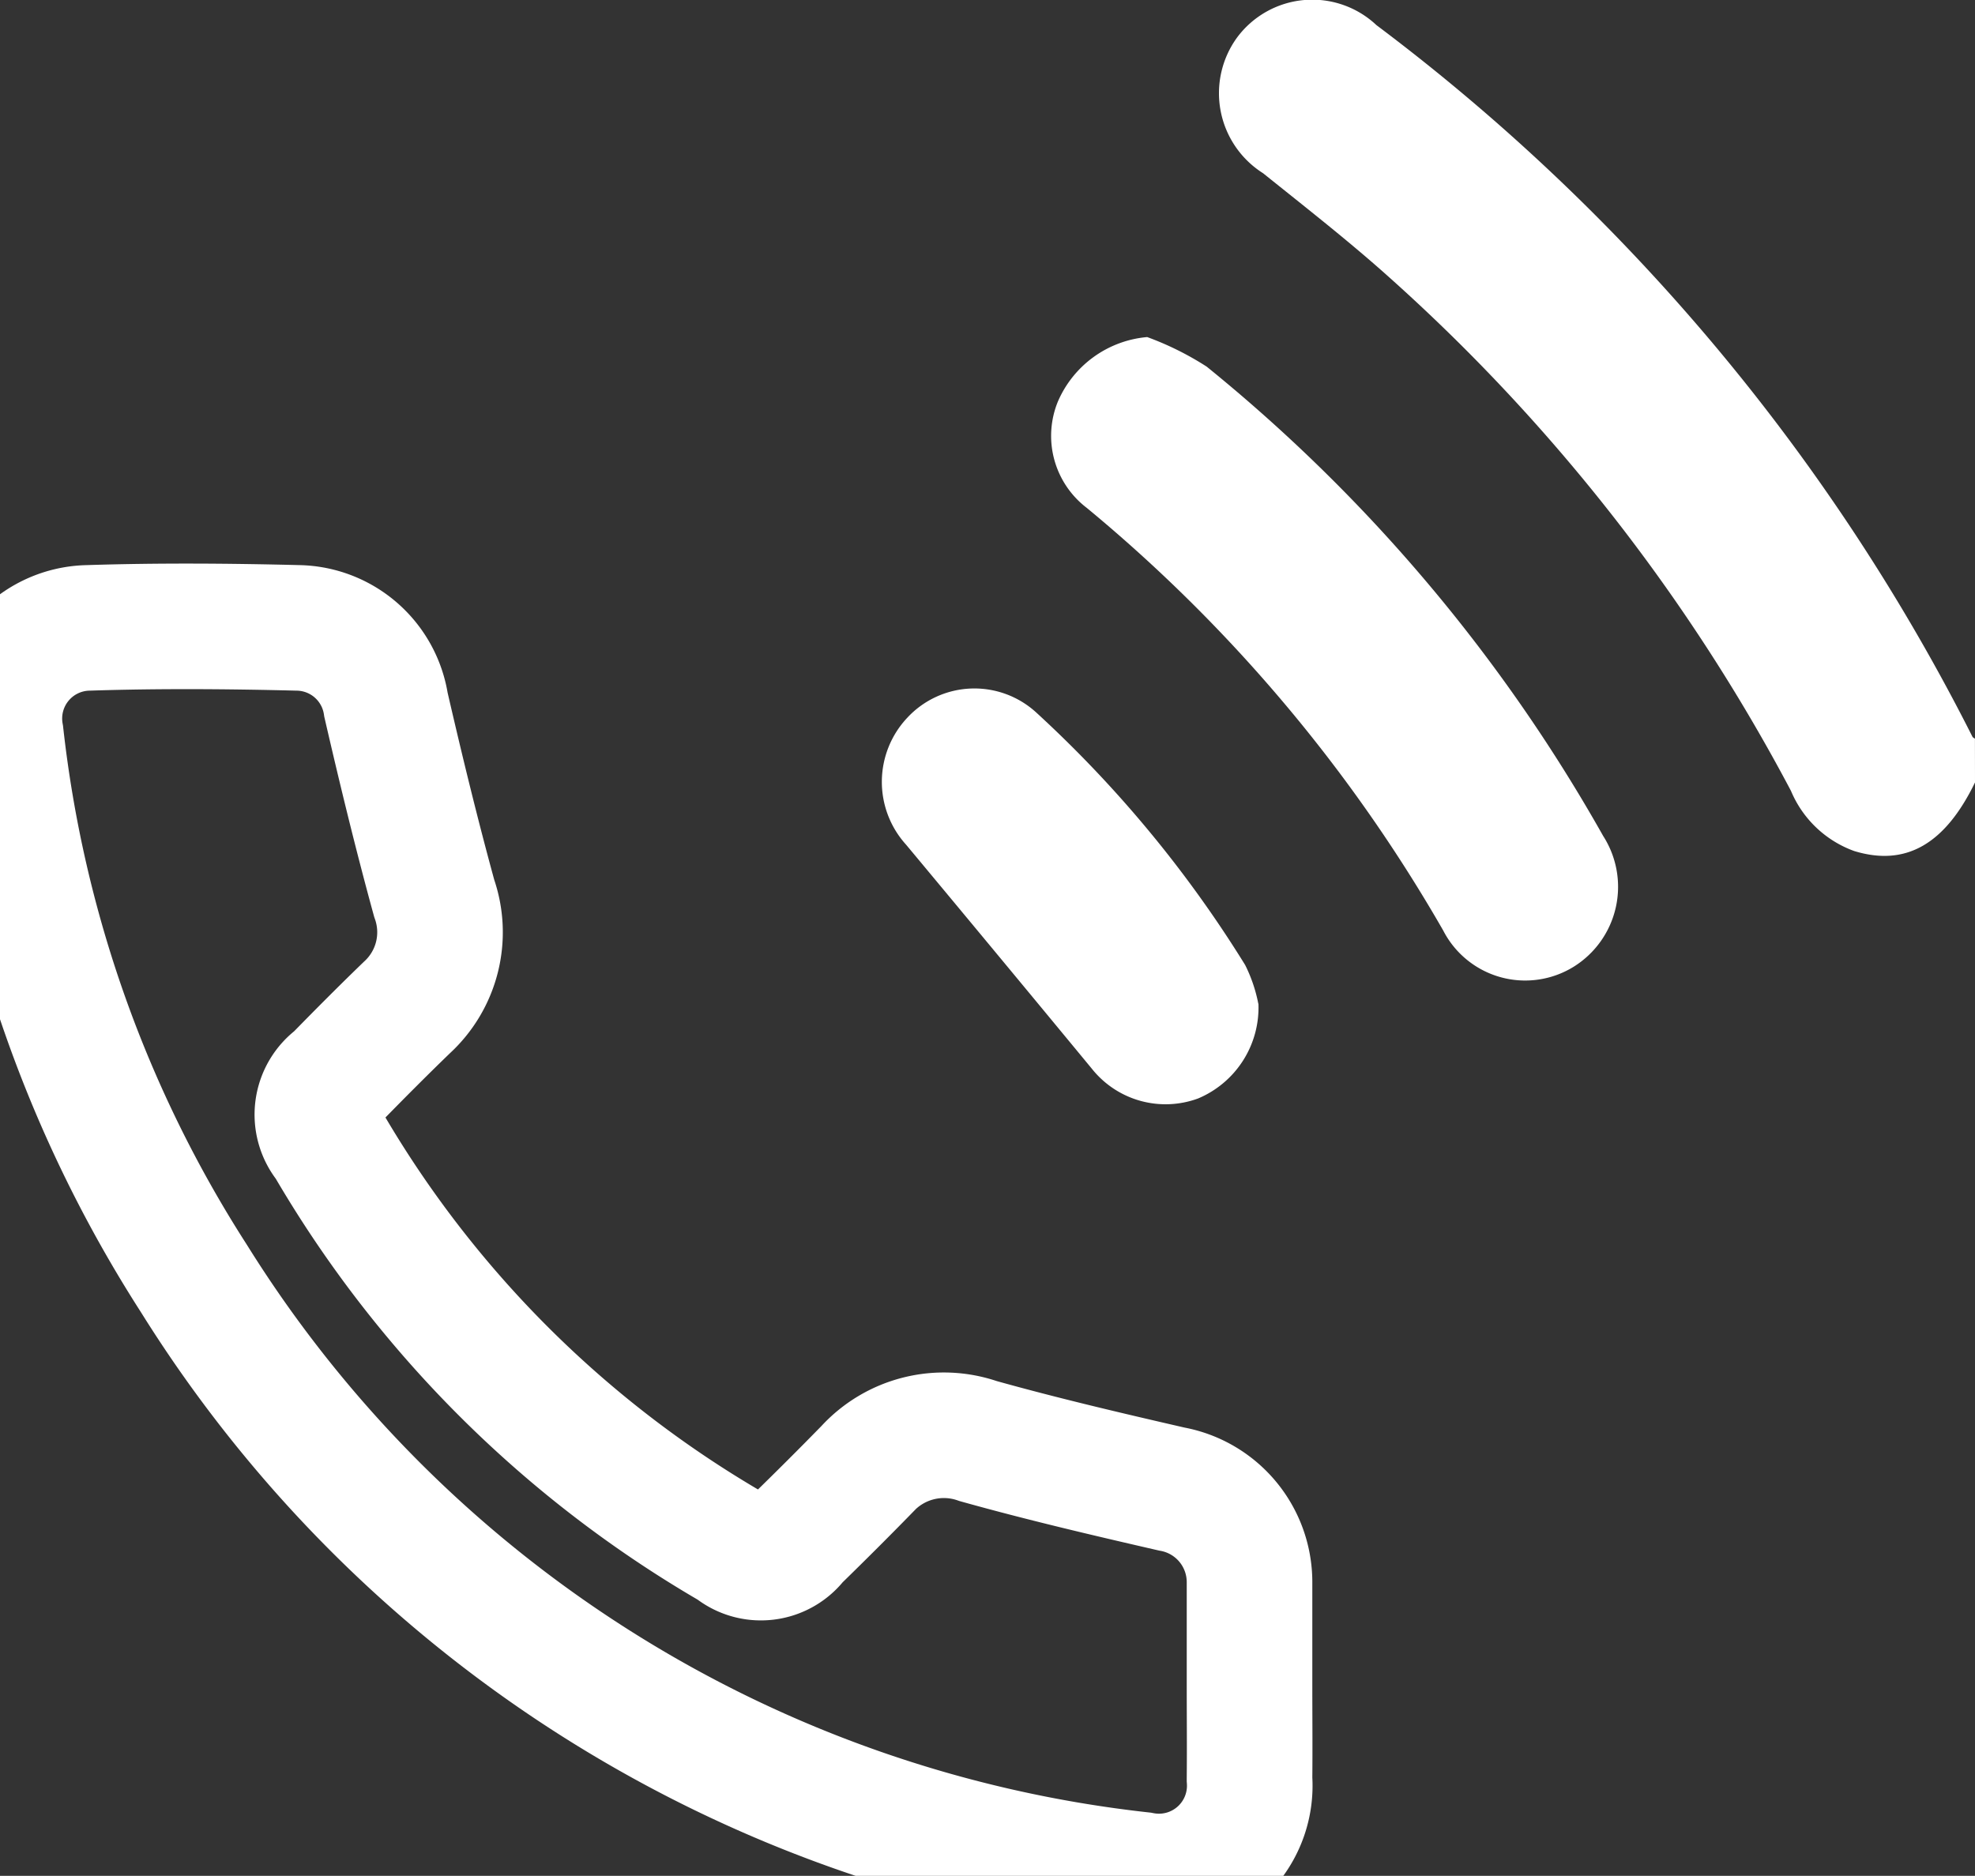
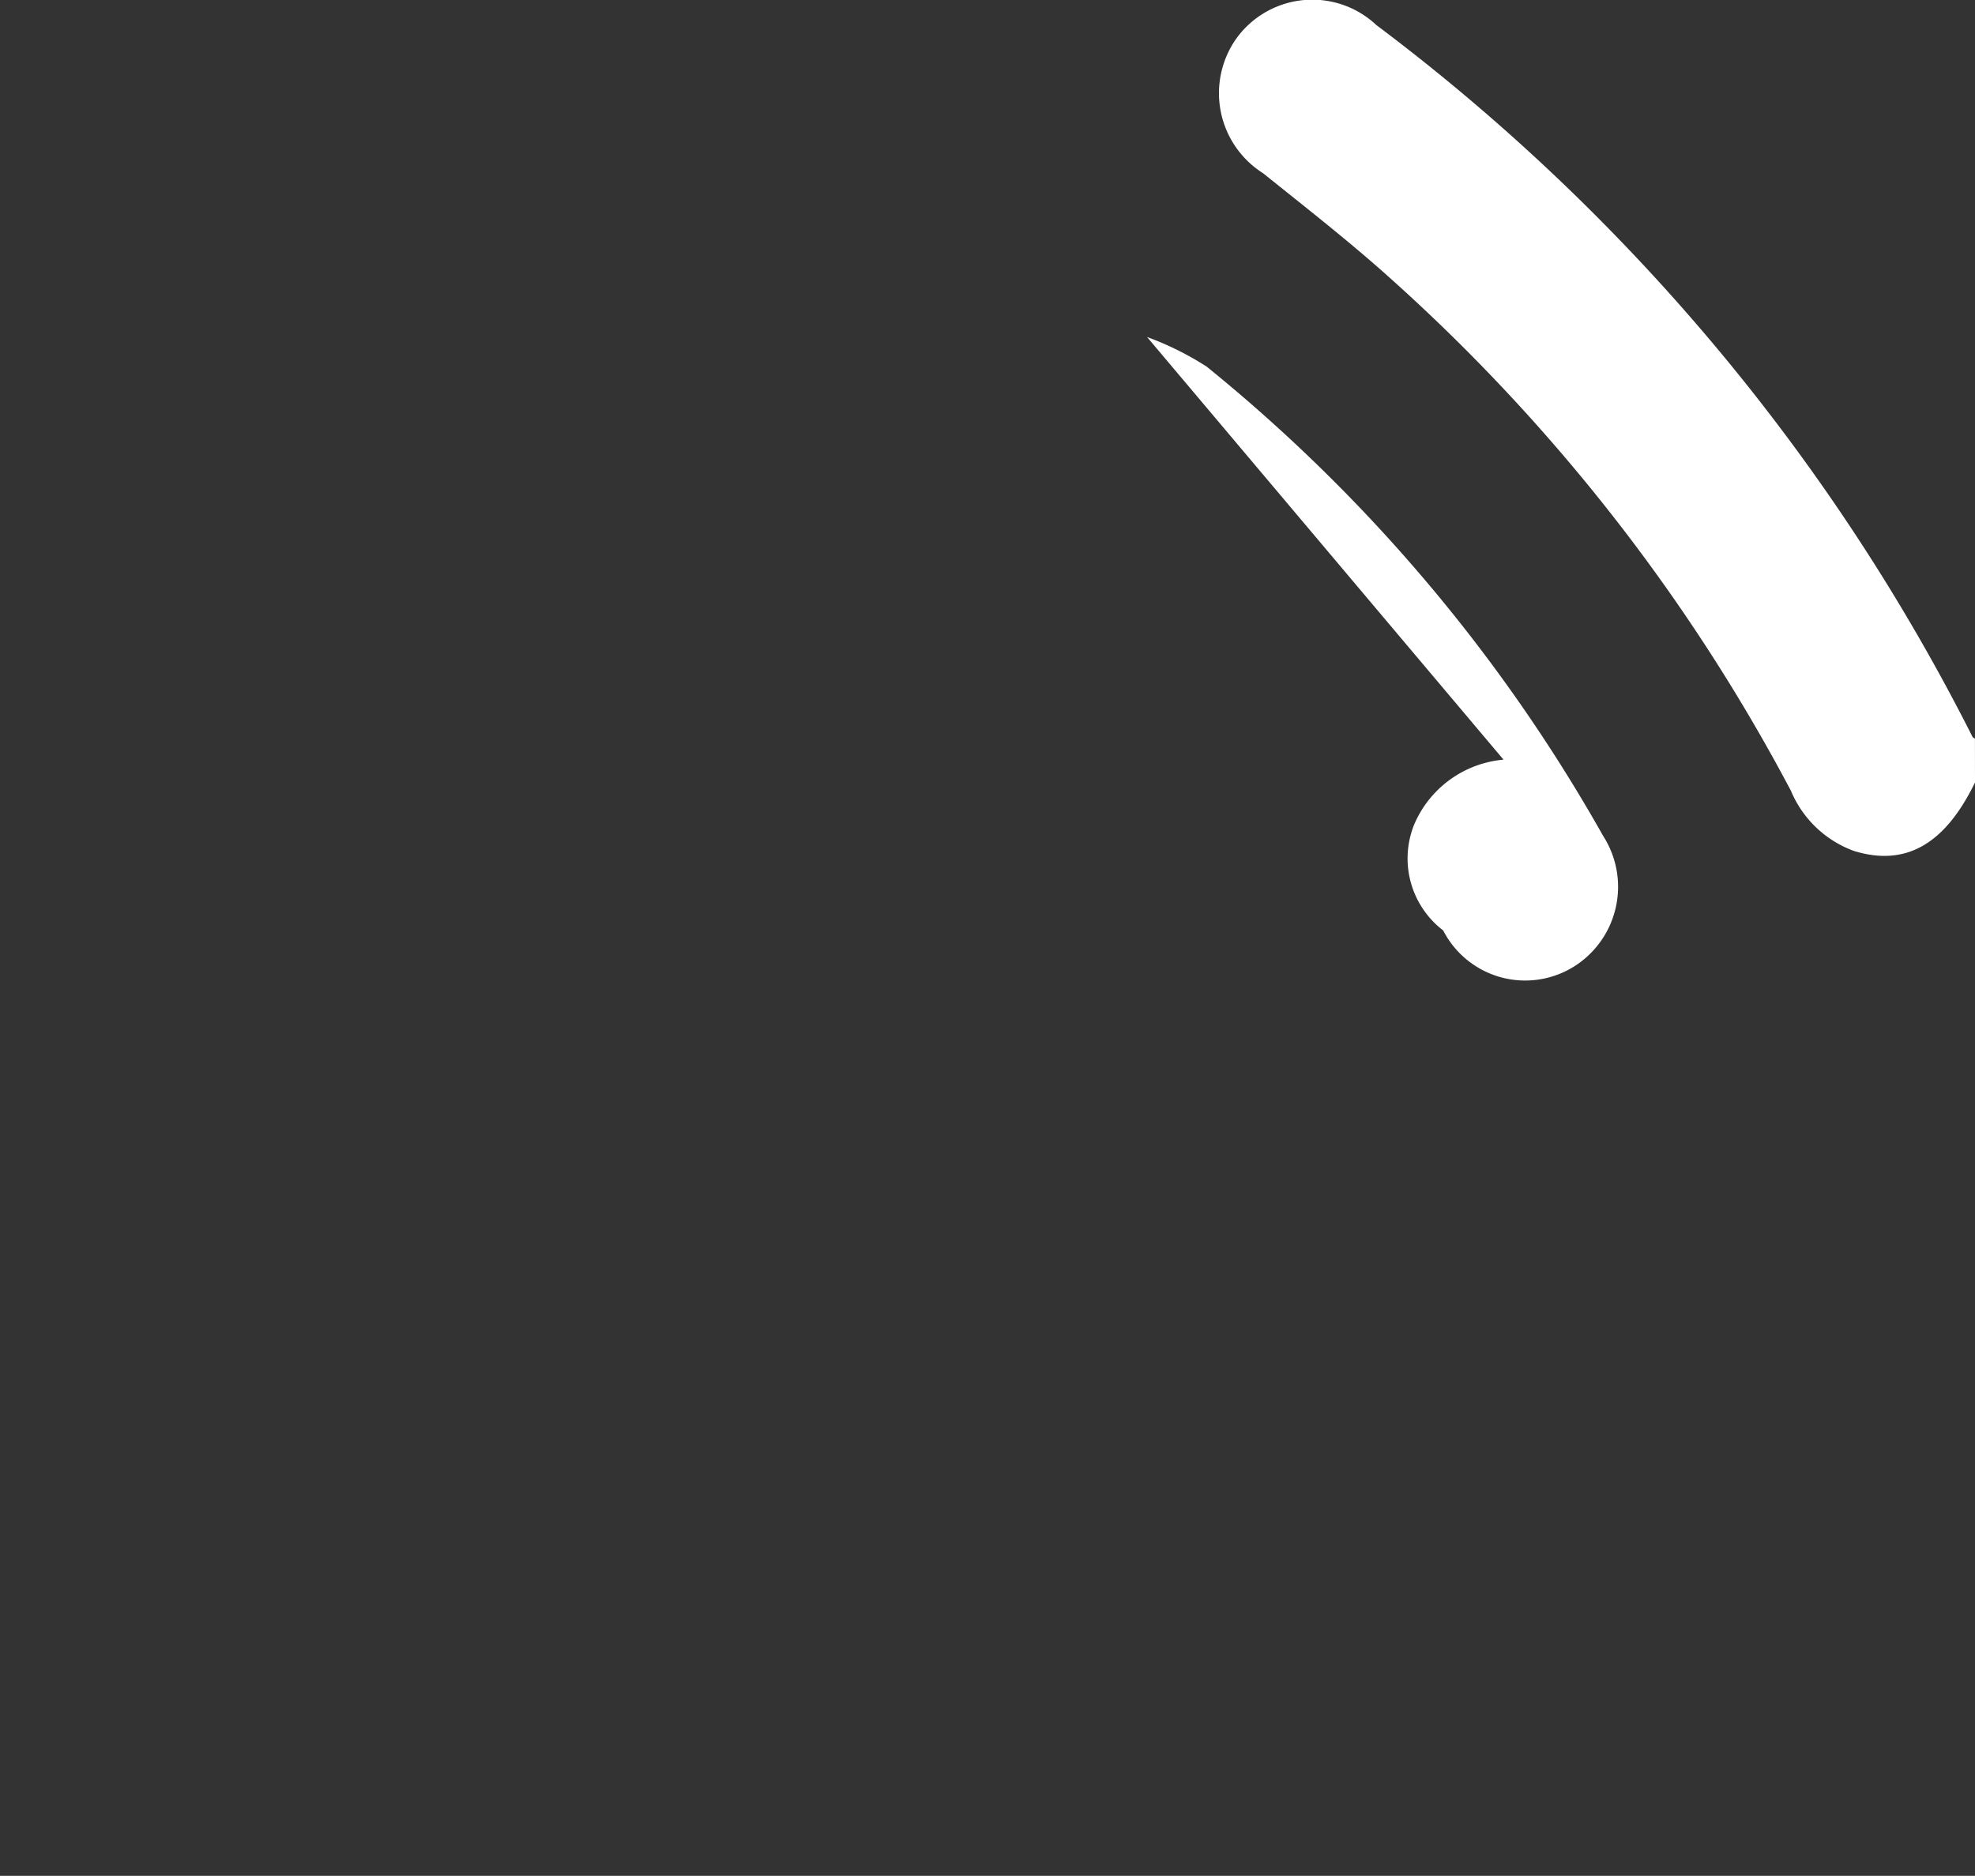
<svg xmlns="http://www.w3.org/2000/svg" id="Groupe_12286" data-name="Groupe 12286" width="31.454" height="29.879" viewBox="0 0 31.454 29.879">
  <rect x="0" y="0" width="31.454" height="29.879" fill="#333333" stroke="none" />
  <defs>
    <clipPath id="clip-path">
      <rect id="Rectangle_6690" data-name="Rectangle 6690" width="31.454" height="29.879" fill="#fff" stroke="#fff" stroke-width="3" />
    </clipPath>
  </defs>
  <g id="Groupe_de_masques_12275" data-name="Groupe de masques 12275" clip-path="url(#clip-path)">
    <path id="Tracé_21820" data-name="Tracé 21820" d="M125.454,12.463c-.48.989-1.106,1.343-1.925,1.092a1.729,1.729,0,0,1-1.006-.958,29.378,29.378,0,0,0-6.387-8.17c-.649-.583-1.339-1.12-2.019-1.667A1.508,1.508,0,0,1,113.7.6,1.491,1.491,0,0,1,115.921.4a32.449,32.449,0,0,1,9.493,11.336c.007.013.026.02.039.03Z" transform="translate(-94 0)" fill="#fff" />
-     <path id="Tracé_21821" data-name="Tracé 21821" d="M99.384,31.379a4.779,4.779,0,0,1,.95.472,26.1,26.1,0,0,1,6.314,7.475,1.5,1.5,0,0,1-.464,2.08,1.468,1.468,0,0,1-2.084-.575A24.6,24.6,0,0,0,98.423,34.1a1.442,1.442,0,0,1-.459-1.693,1.71,1.71,0,0,1,1.42-1.027" transform="translate(-81.116 -26.011)" fill="#fff" />
-     <path id="Tracé_21822" data-name="Tracé 21822" d="M88.112,69.134a1.571,1.571,0,0,1-.962,1.509,1.5,1.5,0,0,1-1.69-.473Q83.986,68.384,82.5,66.6a1.49,1.49,0,0,1,.019-2.021,1.458,1.458,0,0,1,2.051-.087A19.025,19.025,0,0,1,87.9,68.516a2.378,2.378,0,0,1,.21.618" transform="translate(-68.07 -53.146)" fill="#fff" />
-     <path id="Tracé_21823" data-name="Tracé 21823" d="M19.9,75.175c0,.505.005,1.011,0,1.516a1.446,1.446,0,0,1-1.72,1.523,20.429,20.429,0,0,1-15.093-9.5A20.142,20.142,0,0,1,.013,60.053a1.444,1.444,0,0,1,1.392-1.7c1.113-.036,2.228-.028,3.342,0a1.443,1.443,0,0,1,1.4,1.225c.238,1.032.488,2.061.768,3.082A1.625,1.625,0,0,1,6.48,64.4c-.382.369-.757.746-1.128,1.126a.713.713,0,0,0-.13,1.039A17.762,17.762,0,0,0,11.67,73a.7.7,0,0,0,1.009-.119q.571-.556,1.128-1.126a1.657,1.657,0,0,1,1.772-.449c1.019.285,2.051.527,3.082.764A1.507,1.507,0,0,1,19.9,73.543c0,.026,0,.052,0,.078q0,.777,0,1.555" transform="translate(0 -48.352)" fill="none" stroke="#fff" stroke-width="2" />
+     <path id="Tracé_21821" data-name="Tracé 21821" d="M99.384,31.379a4.779,4.779,0,0,1,.95.472,26.1,26.1,0,0,1,6.314,7.475,1.5,1.5,0,0,1-.464,2.08,1.468,1.468,0,0,1-2.084-.575a1.442,1.442,0,0,1-.459-1.693,1.71,1.71,0,0,1,1.42-1.027" transform="translate(-81.116 -26.011)" fill="#fff" />
  </g>
</svg>